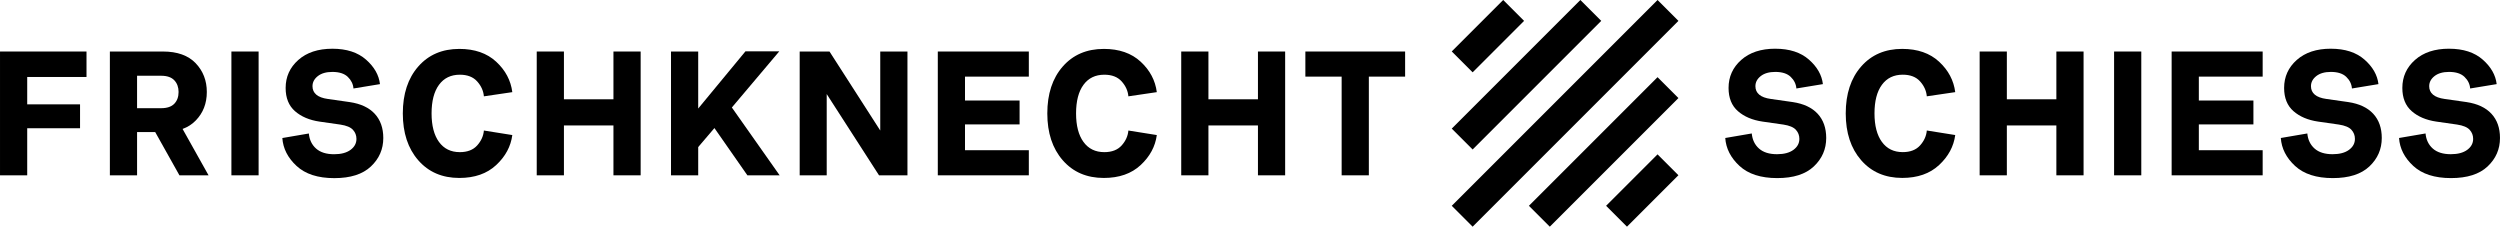
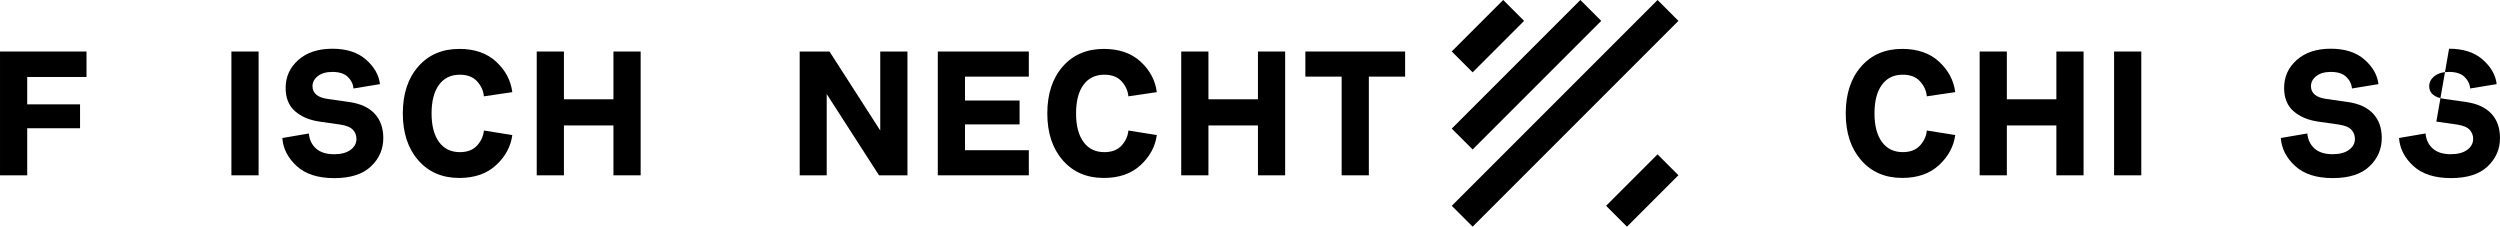
<svg xmlns="http://www.w3.org/2000/svg" id="Ebene_1" width="100mm" height="9.067mm" viewBox="0 0 283.465 25.702">
  <g>
    <path d="M0,19.879V5.841H9.807v2.887H3.084v3.104h5.991v2.709H3.084v5.339H0Z" />
-     <path d="M18.467,5.841c1.634,0,2.873,.442,3.717,1.325,.843,.883,1.265,1.971,1.265,3.262,0,1.305-.422,2.386-1.265,3.243-.409,.422-.903,.738-1.483,.949l2.946,5.259h-3.302l-2.748-4.904h-2.056v4.904h-3.084V5.841h6.011Zm-.198,6.426c.672,0,1.169-.168,1.493-.504,.323-.336,.485-.781,.485-1.335,0-.54-.162-.982-.485-1.325-.323-.342-.821-.514-1.493-.514h-2.729v3.678h2.729Z" />
    <path d="M26.237,19.879V5.841h3.084v14.038h-3.084Z" />
    <path d="M37.685,5.525c1.608,0,2.88,.412,3.816,1.236,.936,.824,1.463,1.75,1.582,2.778l-3.006,.494c-.039-.501-.254-.939-.642-1.314-.389-.376-.972-.564-1.75-.564-.699,0-1.249,.158-1.651,.475s-.603,.699-.603,1.147c0,.396,.145,.715,.435,.959,.29,.244,.725,.405,1.305,.485l2.491,.356c1.239,.185,2.182,.626,2.828,1.325,.645,.699,.969,1.615,.969,2.748,0,1.265-.468,2.34-1.403,3.223-.936,.884-2.32,1.325-4.152,1.325-1.859,0-3.285-.461-4.28-1.384-.996-.923-1.532-1.978-1.612-3.164l3.005-.514c.066,.712,.339,1.282,.821,1.71s1.163,.642,2.046,.642c.791,0,1.41-.165,1.859-.494,.448-.329,.672-.745,.672-1.246,0-.396-.132-.738-.396-1.028-.264-.29-.738-.488-1.424-.593l-2.353-.336c-1.16-.171-2.093-.567-2.798-1.187-.705-.619-1.058-1.495-1.058-2.629,0-1.265,.478-2.323,1.434-3.174,.955-.85,2.244-1.275,3.865-1.275Z" />
    <path d="M52.079,5.545c1.74,0,3.134,.485,4.181,1.453,1.048,.969,1.658,2.119,1.829,3.45l-3.223,.475c-.053-.619-.306-1.183-.761-1.69-.455-.508-1.111-.762-1.968-.762-1.015,0-1.802,.383-2.363,1.147-.56,.765-.84,1.846-.84,3.243,0,1.384,.28,2.462,.84,3.233,.56,.771,1.348,1.157,2.363,1.157,.857,0,1.513-.253,1.968-.761,.455-.507,.708-1.071,.761-1.69l3.223,.514c-.171,1.292-.781,2.425-1.829,3.401-1.048,.976-2.442,1.463-4.181,1.463-1.938,0-3.49-.669-4.656-2.007-1.167-1.338-1.75-3.107-1.75-5.309,0-2.215,.583-3.987,1.75-5.319,1.166-1.331,2.718-1.997,4.656-1.997Z" />
    <path d="M60.857,19.879V5.841h3.084v5.417h5.615V5.841h3.084v14.038h-3.084v-5.655h-5.615v5.655h-3.084Z" />
-     <path d="M76.082,19.879V5.841h3.084v6.465l5.358-6.485h3.836l-5.378,6.367,5.418,7.691h-3.658l-3.737-5.358-1.839,2.155v3.203h-3.084Z" />
    <path d="M90.673,19.879V5.841h3.381l5.754,8.957V5.841h3.084v14.038h-3.223l-5.932-9.214v9.214h-3.065Z" />
    <path d="M106.333,19.879V5.841h10.321v2.847h-7.237v2.709h6.189v2.709h-6.189v2.926h7.237v2.847h-10.321Z" />
    <path d="M125.156,5.545c1.74,0,3.134,.485,4.181,1.453,1.048,.969,1.658,2.119,1.829,3.45l-3.223,.475c-.053-.619-.306-1.183-.761-1.69-.455-.508-1.111-.762-1.968-.762-1.015,0-1.802,.383-2.363,1.147-.56,.765-.84,1.846-.84,3.243,0,1.384,.28,2.462,.84,3.233,.56,.771,1.348,1.157,2.363,1.157,.857,0,1.513-.253,1.968-.761,.455-.507,.708-1.071,.761-1.69l3.223,.514c-.171,1.292-.781,2.425-1.829,3.401-1.048,.976-2.442,1.463-4.181,1.463-1.938,0-3.49-.669-4.656-2.007-1.167-1.338-1.75-3.107-1.75-5.309,0-2.215,.583-3.987,1.75-5.319,1.166-1.331,2.718-1.997,4.656-1.997Z" />
    <path d="M133.935,19.879V5.841h3.084v5.417h5.615V5.841h3.084v14.038h-3.084v-5.655h-5.615v5.655h-3.084Z" />
    <path d="M152.124,19.879V8.688h-4.113v-2.847h11.31v2.847h-4.113v11.191h-3.084Z" />
  </g>
  <g>
-     <path d="M201.293,5.524c1.608,0,2.88,.412,3.816,1.236,.936,.824,1.463,1.75,1.582,2.778l-3.006,.494c-.039-.501-.254-.94-.642-1.314-.389-.376-.972-.564-1.75-.564-.699,0-1.249,.158-1.651,.474-.402,.317-.603,.699-.603,1.147,0,.396,.145,.715,.435,.958,.29,.244,.725,.405,1.305,.485l2.491,.355c1.239,.185,2.182,.627,2.828,1.325,.645,.699,.969,1.615,.969,2.748,0,1.265-.468,2.34-1.403,3.223-.936,.884-2.32,1.324-4.152,1.324-1.859,0-3.285-.461-4.28-1.383-.996-.923-1.532-1.978-1.612-3.164l3.005-.514c.066,.711,.339,1.282,.821,1.71,.481,.429,1.163,.642,2.046,.642,.791,0,1.41-.164,1.859-.494s.672-.745,.672-1.246c0-.396-.132-.738-.396-1.028s-.738-.488-1.424-.593l-2.353-.336c-1.16-.171-2.093-.567-2.798-1.187-.705-.619-1.058-1.495-1.058-2.629,0-1.265,.478-2.324,1.434-3.174,.955-.85,2.244-1.275,3.865-1.275Z" />
    <path d="M215.687,5.544c1.74,0,3.134,.485,4.181,1.453,1.048,.969,1.658,2.119,1.829,3.45l-3.223,.474c-.053-.619-.306-1.183-.761-1.69-.455-.508-1.111-.762-1.968-.762-1.015,0-1.802,.383-2.363,1.147s-.84,1.846-.84,3.243c0,1.383,.28,2.462,.84,3.232,.56,.771,1.348,1.157,2.363,1.157,.857,0,1.513-.254,1.968-.762,.455-.507,.708-1.07,.761-1.69l3.223,.515c-.171,1.292-.781,2.425-1.829,3.4-1.048,.976-2.442,1.463-4.181,1.463-1.938,0-3.49-.669-4.656-2.007-1.167-1.337-1.75-3.107-1.75-5.308,0-2.215,.583-3.988,1.75-5.319,1.166-1.331,2.718-1.997,4.656-1.997Z" />
    <path d="M224.465,19.879V5.841h3.084v5.417h5.615V5.841h3.084v14.038h-3.084v-5.655h-5.615v5.655h-3.084Z" />
    <path d="M239.709,19.879V5.841h3.084v14.038h-3.084Z" />
-     <path d="M246.234,19.879V5.841h10.321v2.846h-7.237v2.71h6.189v2.709h-6.189v2.926h7.237v2.847h-10.321Z" />
    <path d="M264.286,5.524c1.608,0,2.88,.412,3.816,1.236,.936,.824,1.463,1.75,1.582,2.778l-3.006,.494c-.039-.501-.254-.94-.642-1.314-.389-.376-.972-.564-1.75-.564-.699,0-1.249,.158-1.651,.474-.402,.317-.603,.699-.603,1.147,0,.396,.145,.715,.435,.958,.29,.244,.725,.405,1.305,.485l2.491,.355c1.239,.185,2.182,.627,2.828,1.325,.645,.699,.969,1.615,.969,2.748,0,1.265-.468,2.34-1.403,3.223-.936,.884-2.32,1.324-4.152,1.324-1.859,0-3.285-.461-4.28-1.383-.996-.923-1.532-1.978-1.612-3.164l3.005-.514c.066,.711,.339,1.282,.821,1.71,.481,.429,1.163,.642,2.046,.642,.791,0,1.41-.164,1.859-.494s.672-.745,.672-1.246c0-.396-.132-.738-.396-1.028s-.738-.488-1.424-.593l-2.353-.336c-1.16-.171-2.093-.567-2.798-1.187-.705-.619-1.058-1.495-1.058-2.629,0-1.265,.478-2.324,1.434-3.174,.955-.85,2.244-1.275,3.865-1.275Z" />
-     <path d="M277.691,5.524c1.608,0,2.88,.412,3.816,1.236,.936,.824,1.463,1.75,1.582,2.778l-3.006,.494c-.039-.501-.254-.94-.642-1.314-.389-.376-.972-.564-1.75-.564-.699,0-1.249,.158-1.651,.474-.402,.317-.603,.699-.603,1.147,0,.396,.145,.715,.435,.958,.29,.244,.725,.405,1.305,.485l2.491,.355c1.239,.185,2.182,.627,2.828,1.325,.645,.699,.969,1.615,.969,2.748,0,1.265-.468,2.34-1.403,3.223-.936,.884-2.32,1.324-4.152,1.324-1.859,0-3.285-.461-4.28-1.383-.996-.923-1.532-1.978-1.612-3.164l3.005-.514c.066,.711,.339,1.282,.821,1.71,.481,.429,1.163,.642,2.046,.642,.791,0,1.41-.164,1.859-.494s.672-.745,.672-1.246c0-.396-.132-.738-.396-1.028s-.738-.488-1.424-.593l-2.353-.336c-1.16-.171-2.093-.567-2.798-1.187-.705-.619-1.058-1.495-1.058-2.629,0-1.265,.478-2.324,1.434-3.174,.955-.85,2.244-1.275,3.865-1.275Z" />
+     <path d="M277.691,5.524c1.608,0,2.88,.412,3.816,1.236,.936,.824,1.463,1.75,1.582,2.778l-3.006,.494c-.039-.501-.254-.94-.642-1.314-.389-.376-.972-.564-1.75-.564-.699,0-1.249,.158-1.651,.474-.402,.317-.603,.699-.603,1.147,0,.396,.145,.715,.435,.958,.29,.244,.725,.405,1.305,.485l2.491,.355c1.239,.185,2.182,.627,2.828,1.325,.645,.699,.969,1.615,.969,2.748,0,1.265-.468,2.34-1.403,3.223-.936,.884-2.32,1.324-4.152,1.324-1.859,0-3.285-.461-4.28-1.383-.996-.923-1.532-1.978-1.612-3.164l3.005-.514c.066,.711,.339,1.282,.821,1.71,.481,.429,1.163,.642,2.046,.642,.791,0,1.41-.164,1.859-.494s.672-.745,.672-1.246c0-.396-.132-.738-.396-1.028s-.738-.488-1.424-.593l-2.353-.336Z" />
  </g>
  <g>
    <rect x="182.084" y="19.927" width="8.25" height="3.349" transform="translate(39.265 137.997) rotate(-45)" />
-     <rect x="171.522" y="15.552" width="20.625" height="3.349" transform="translate(41.077 133.622) rotate(-45)" />
    <rect x="160.959" y="11.177" width="33" height="3.349" transform="translate(42.89 129.247) rotate(-45)" />
    <rect x="162.772" y="6.801" width="20.624" height="3.349" transform="translate(44.702 124.871) rotate(-45)" />
    <rect x="164.584" y="2.426" width="8.25" height="3.349" transform="translate(46.514 120.496) rotate(-45)" />
  </g>
</svg>